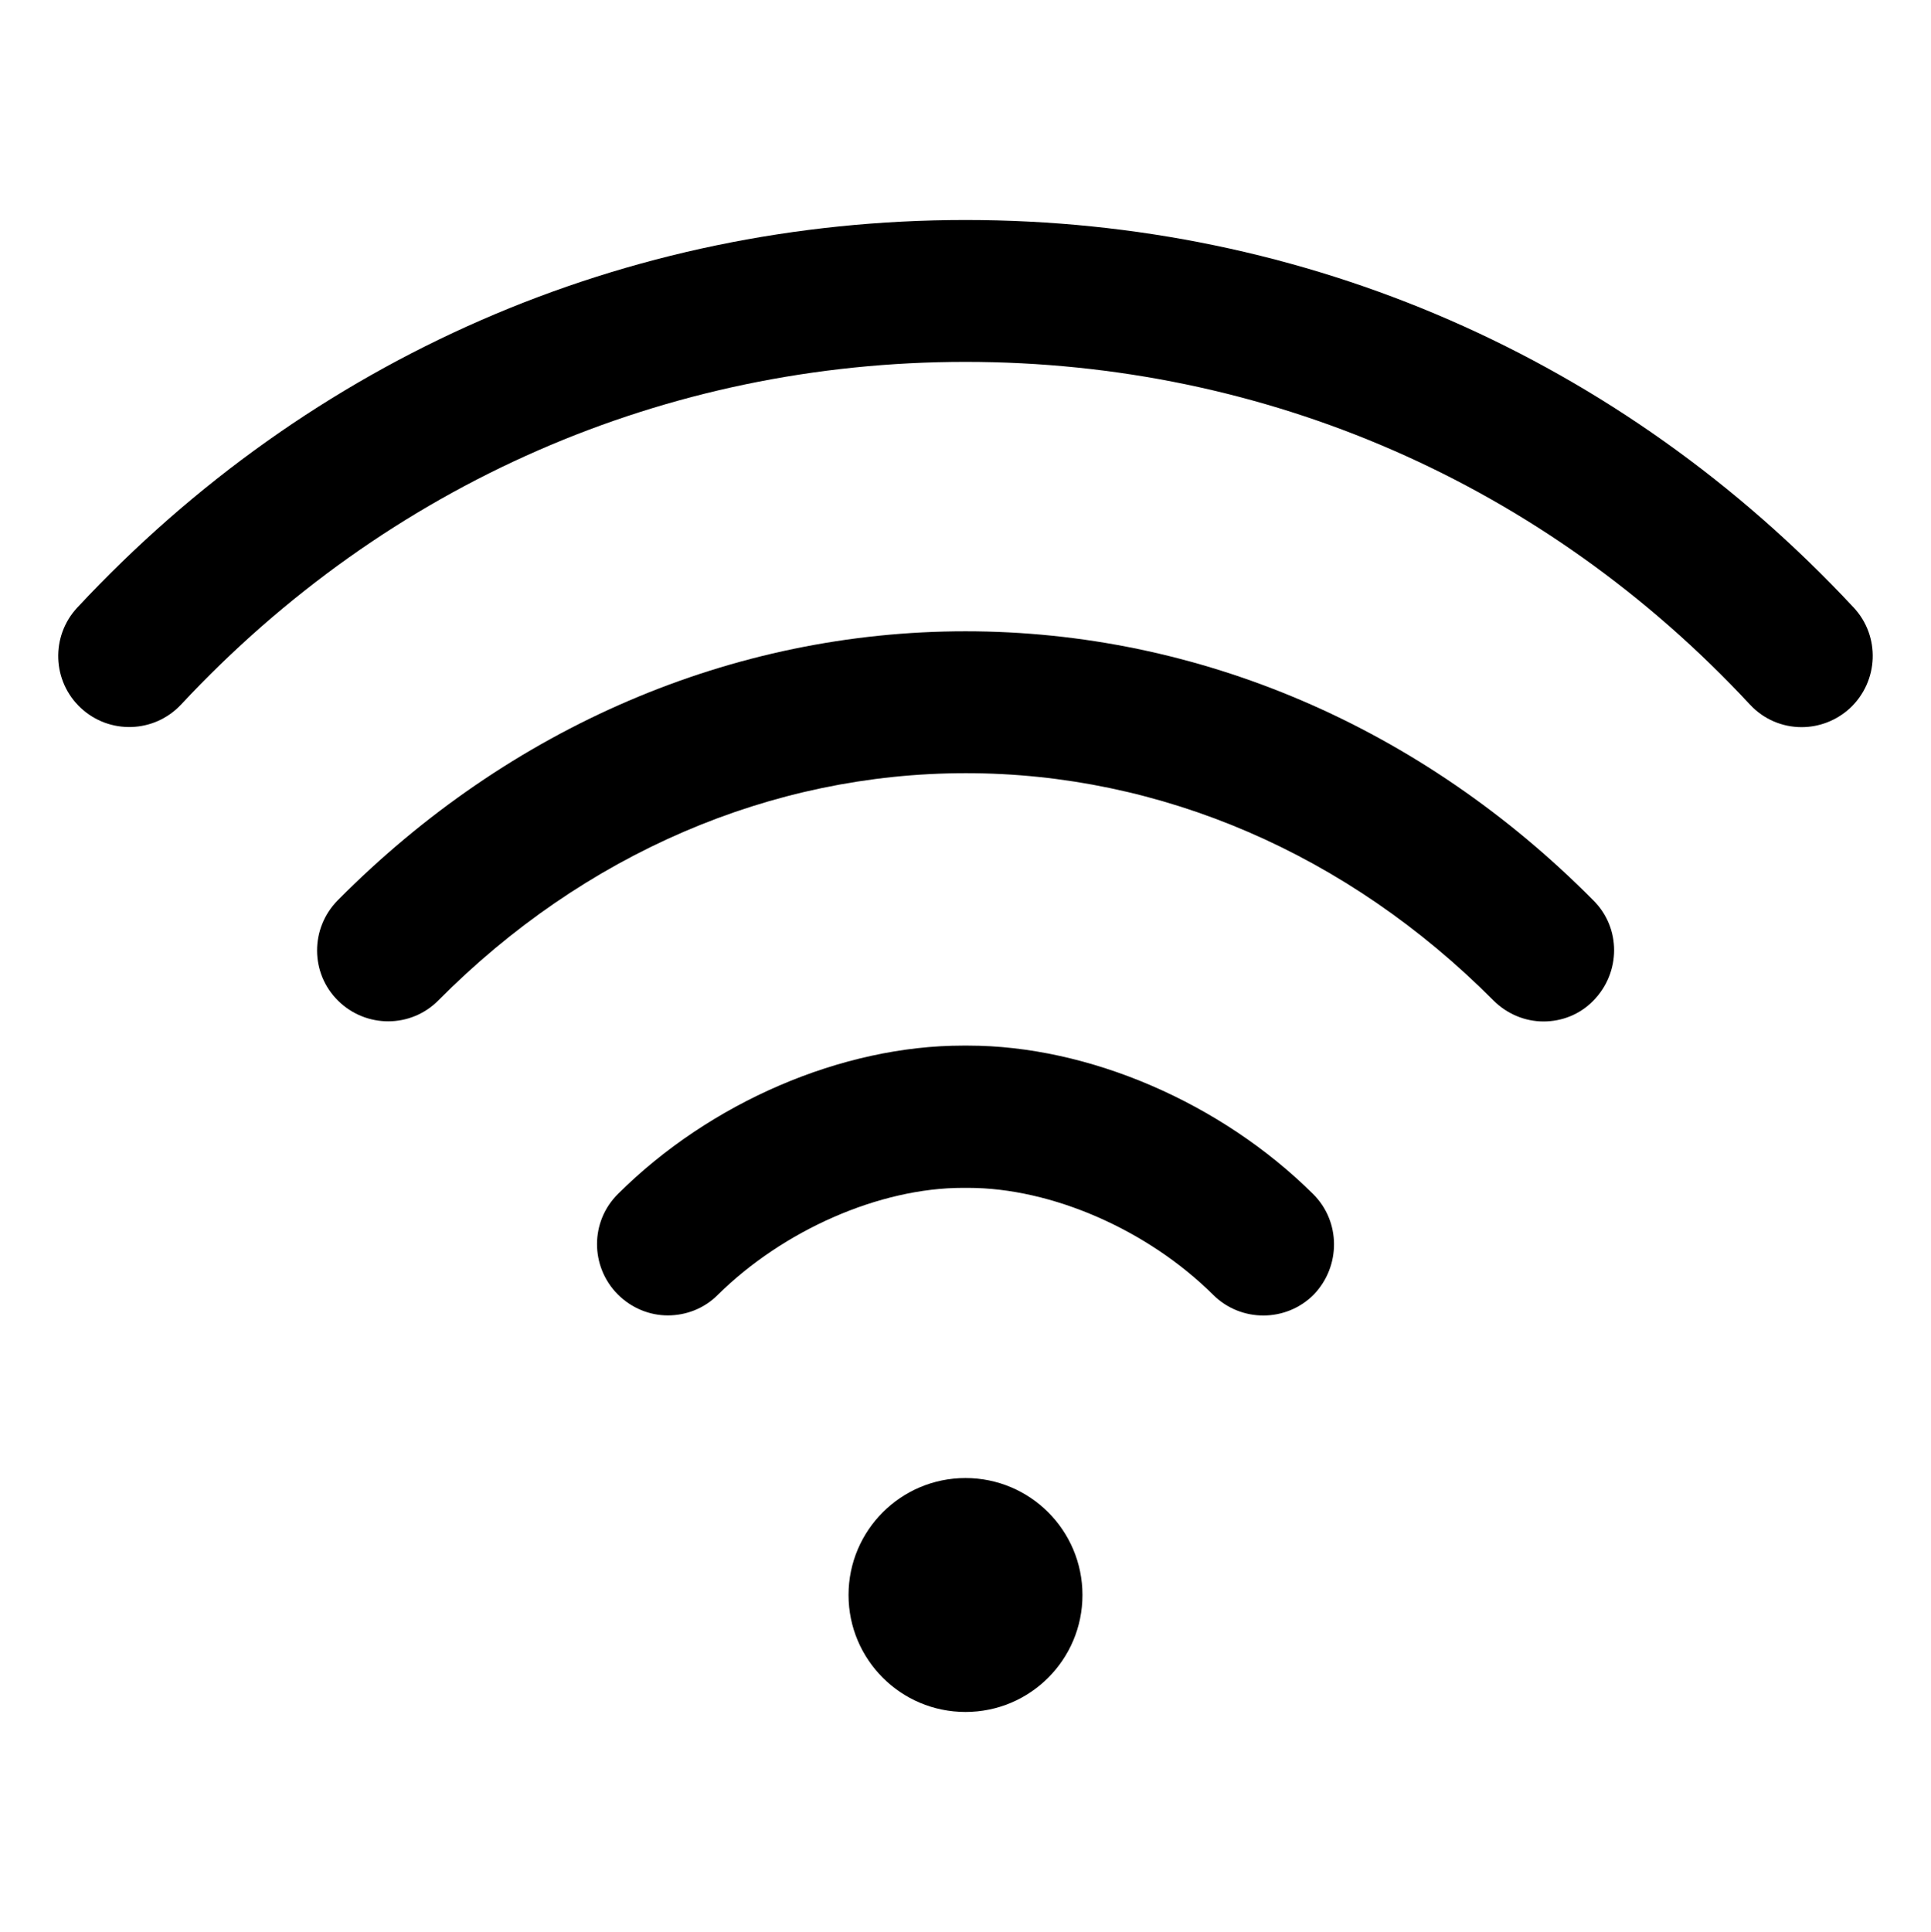
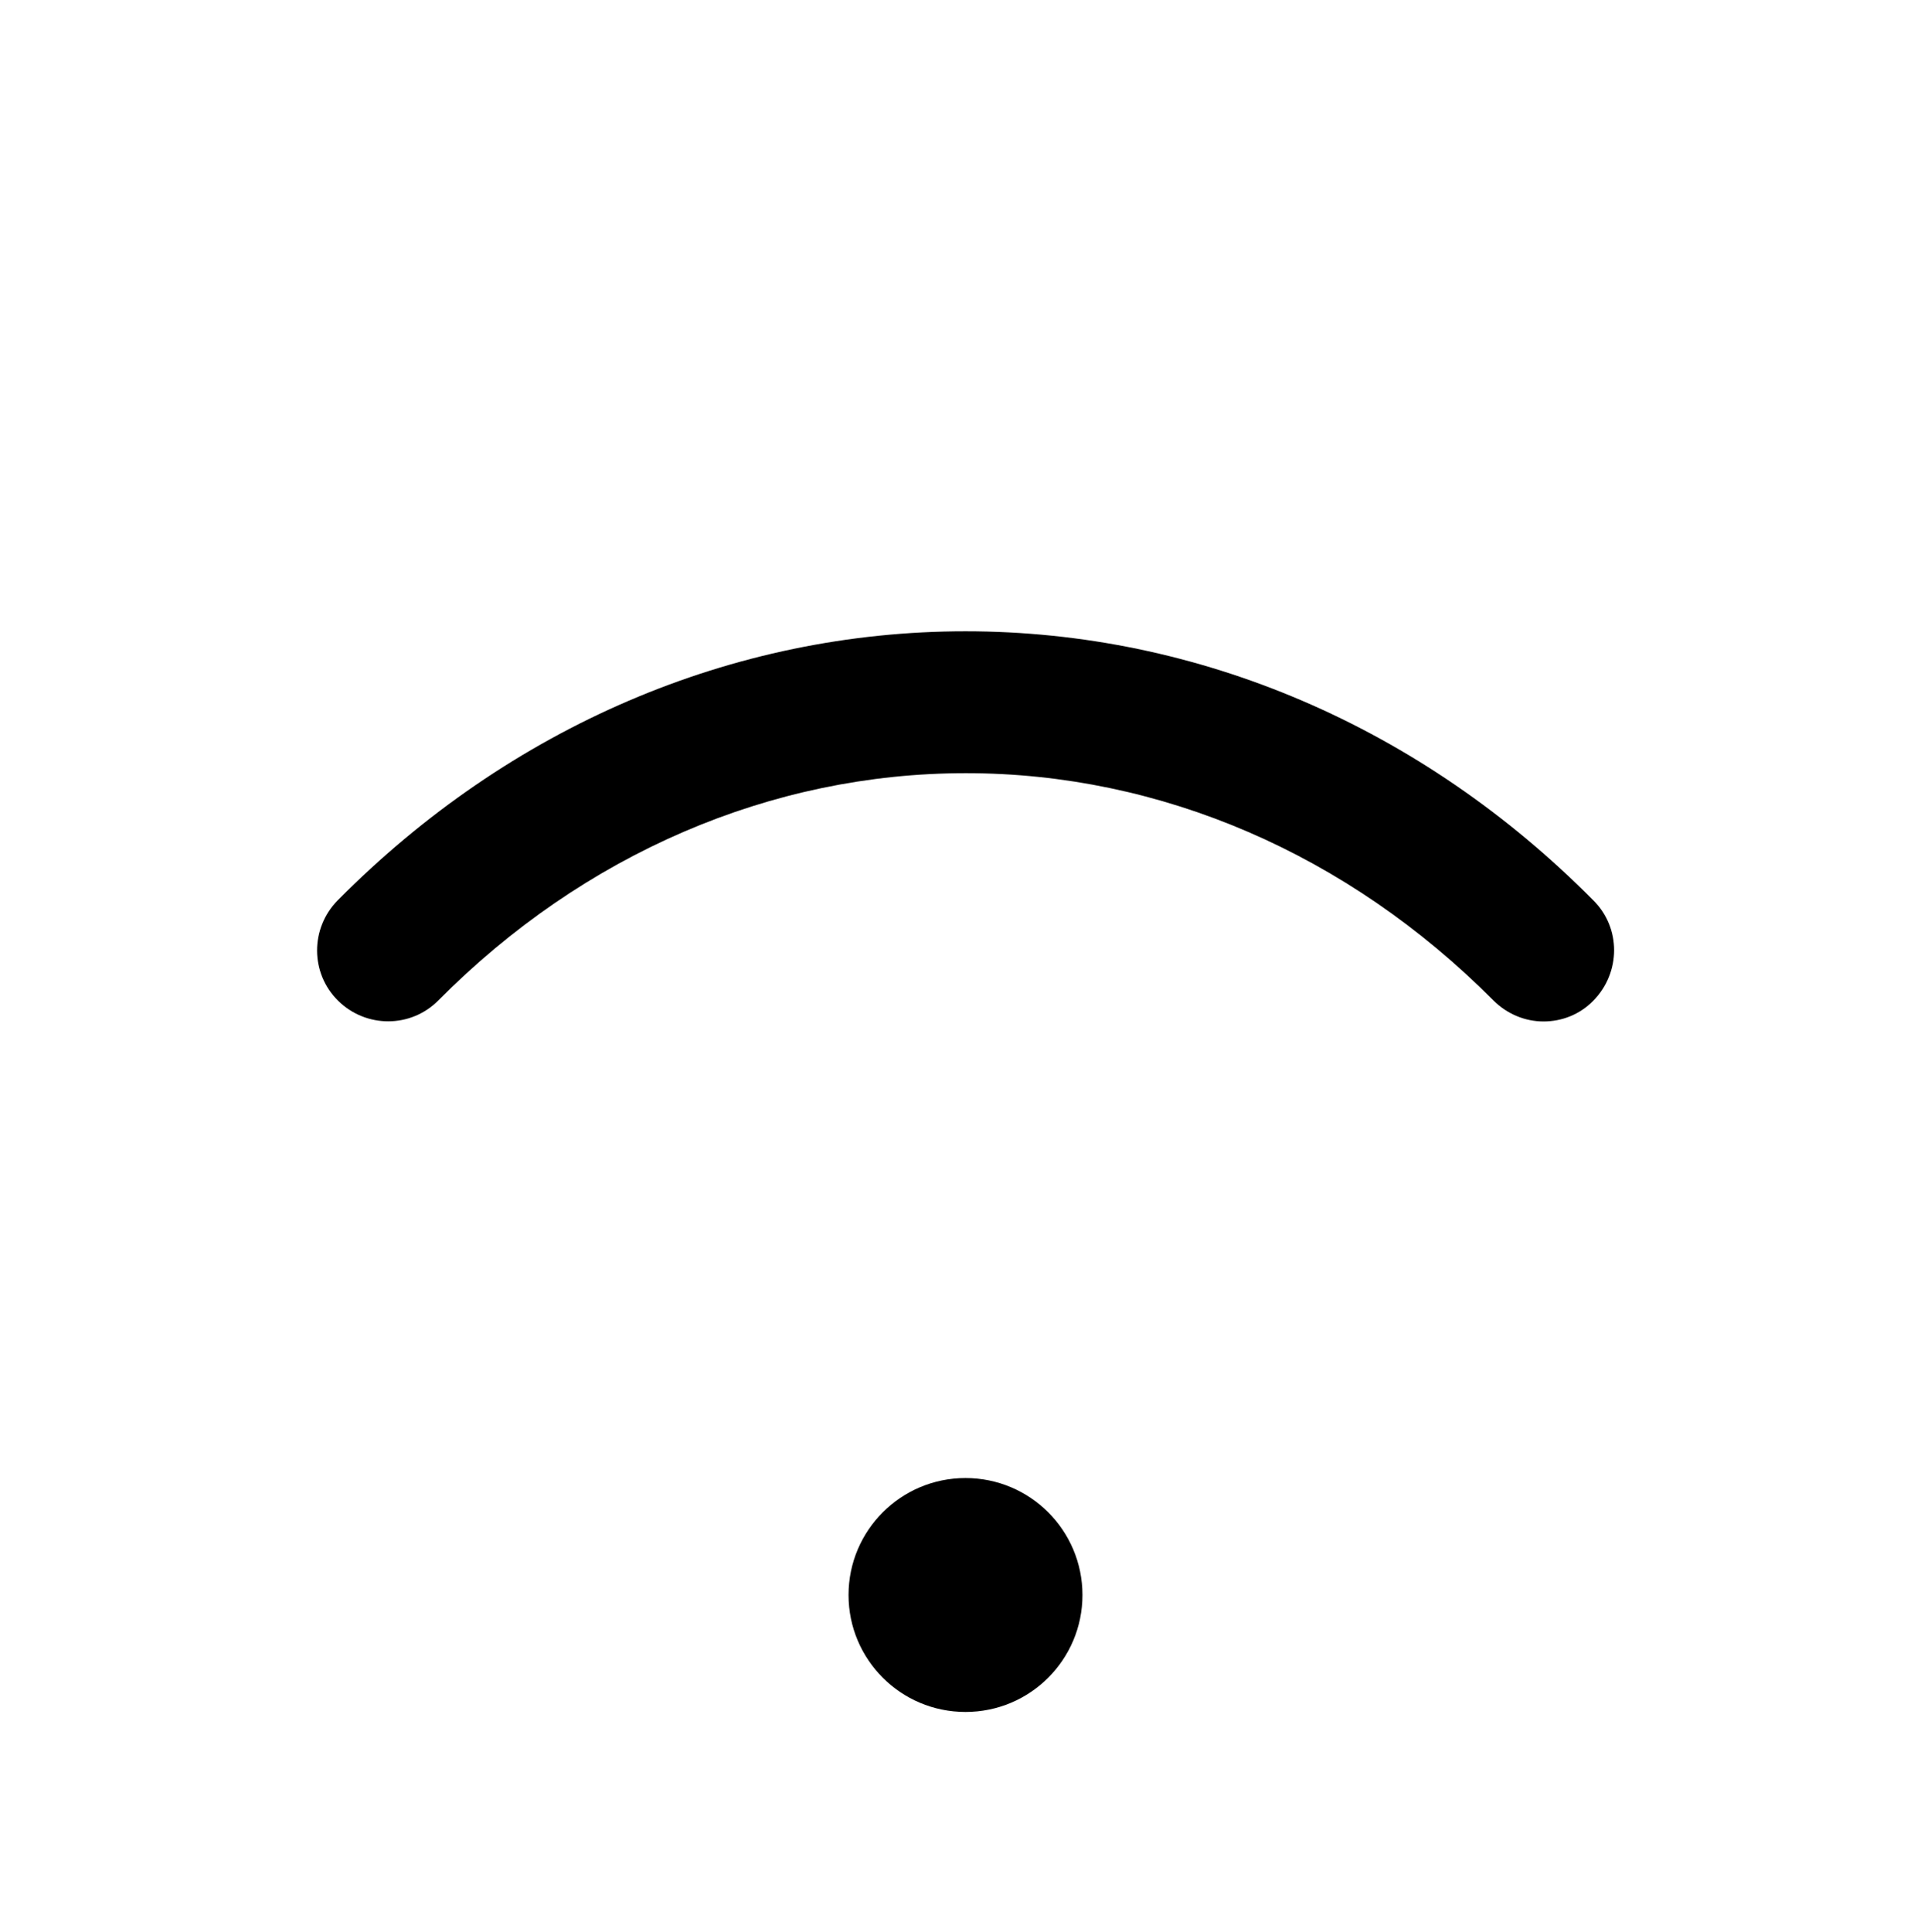
<svg xmlns="http://www.w3.org/2000/svg" version="1.1" id="Calque_1" x="0px" y="0px" viewBox="0 0 511.8 512" style="enable-background:new 0 0 511.8 512;" xml:space="preserve">
  <g>
    <g>
      <g>
        <circle cx="255.9" cy="422.7" r="31" />
      </g>
    </g>
    <g>
      <g>
-         <path d="M491.3,161C429.6,94.8,346,58.3,255.9,58.3C165.8,58.3,82.2,94.8,20.5,161c-7.1,7.6-6.7,19.5,0.9,26.6     c7.6,7.1,19.5,6.7,26.6-0.9c54.6-58.5,128.4-90.8,207.9-90.8c79.5,0,153.4,32.2,207.9,90.8c3.7,4,8.7,6,13.7,6     c4.6,0,9.2-1.7,12.8-5C498,180.5,498.4,168.6,491.3,161z" />
-       </g>
+         </g>
    </g>
    <g>
      <g>
        <path d="M422.3,238.6c-45.6-46-104.7-71.3-166.4-71.3c-61.7,0-120.8,25.3-166.4,71.3c-7.3,7.4-7.3,19.3,0.1,26.6     c7.4,7.3,19.3,7.3,26.6-0.1c38.5-38.8,88.2-60.2,139.8-60.2c51.6,0,101.2,21.4,139.8,60.2c3.7,3.7,8.5,5.6,13.3,5.6     c4.8,0,9.6-1.8,13.2-5.5C429.6,257.8,429.7,245.9,422.3,238.6z" />
      </g>
    </g>
    <g>
      <g>
-         <path d="M348,316.4c-24.4-24.2-59.5-39.3-91.4-39.3c0,0,0,0,0,0h-1.4c0,0,0,0,0,0c-32,0-67,15-91.4,39.3     c-7.4,7.3-7.4,19.2-0.1,26.6c3.7,3.7,8.5,5.6,13.3,5.6c4.8,0,9.6-1.8,13.2-5.4c17.4-17.2,42.9-28.4,65-28.4c0,0,0,0,0,0h1.4     c0,0,0,0,0,0c22.1,0,47.6,11.1,65,28.4c7.4,7.3,19.3,7.2,26.6-0.1C355.4,335.6,355.4,323.7,348,316.4z" />
-       </g>
+         </g>
    </g>
  </g>
</svg>